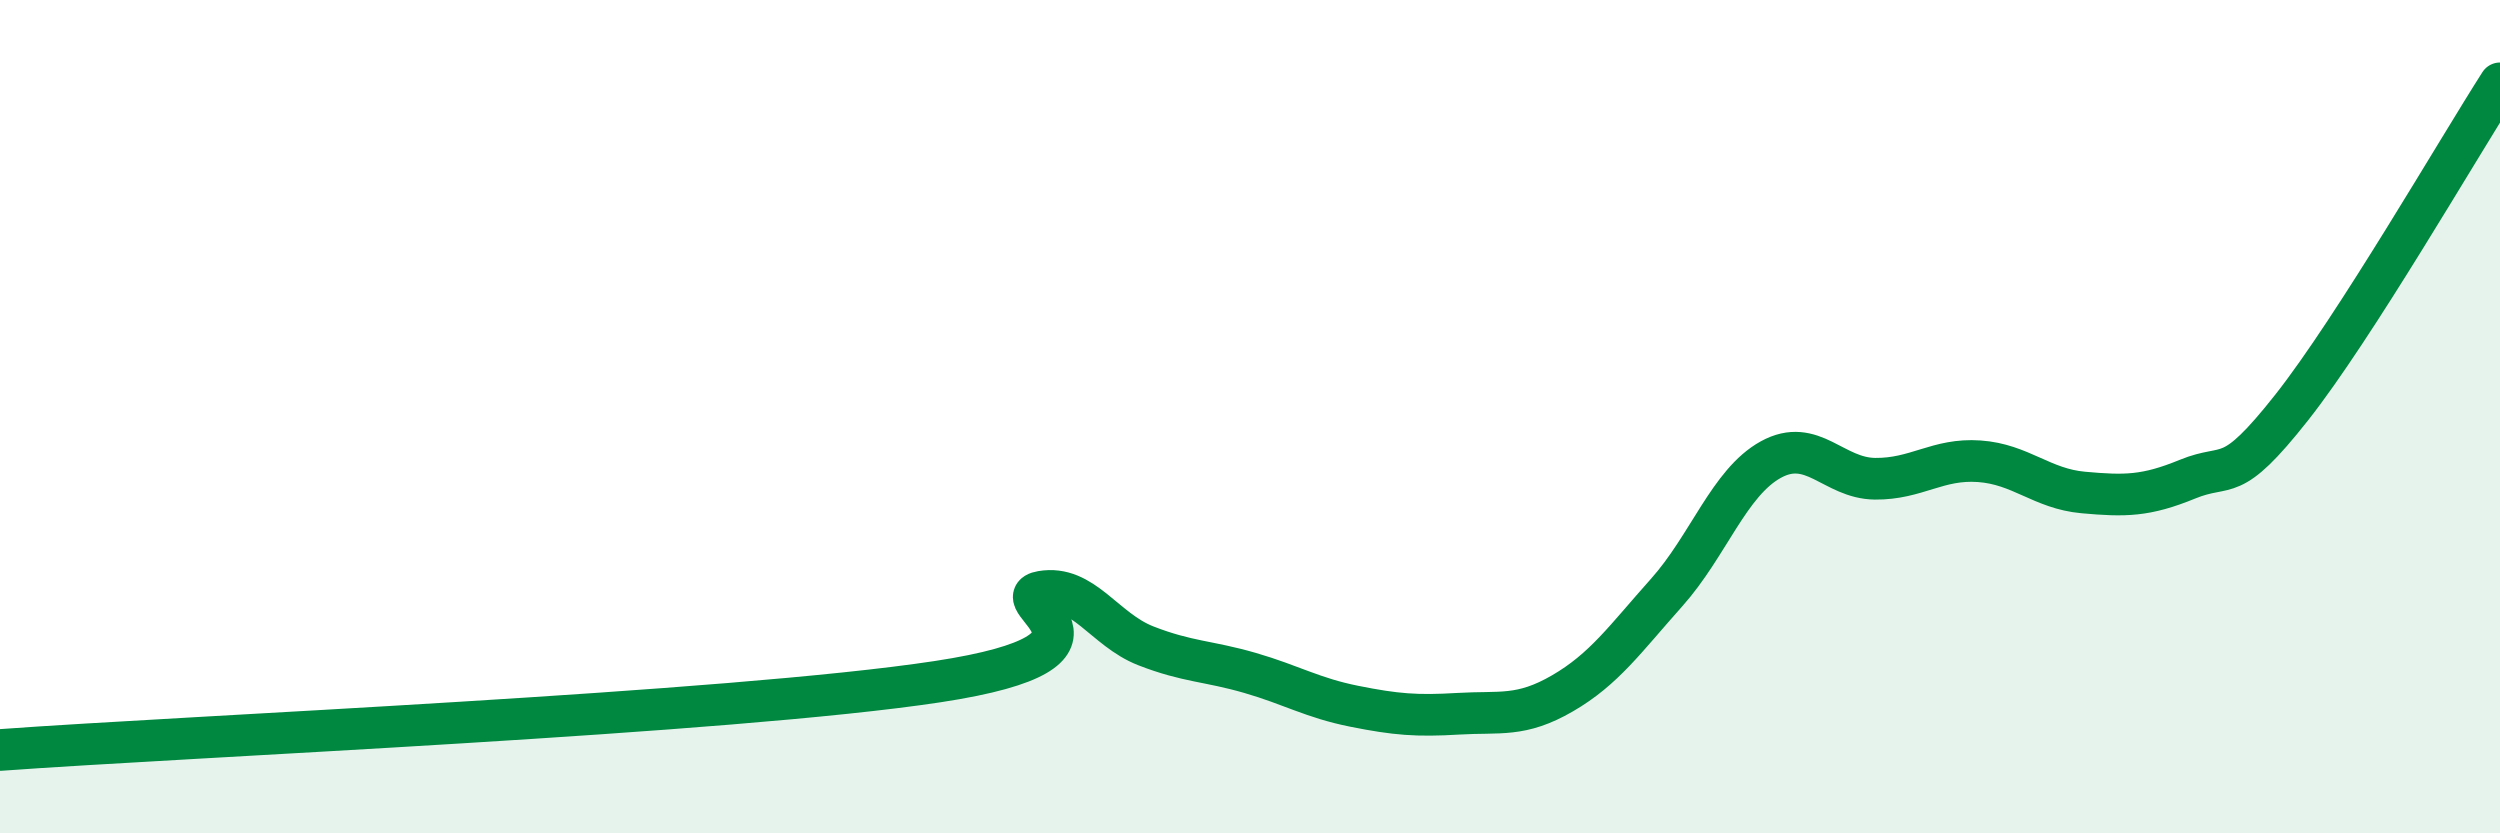
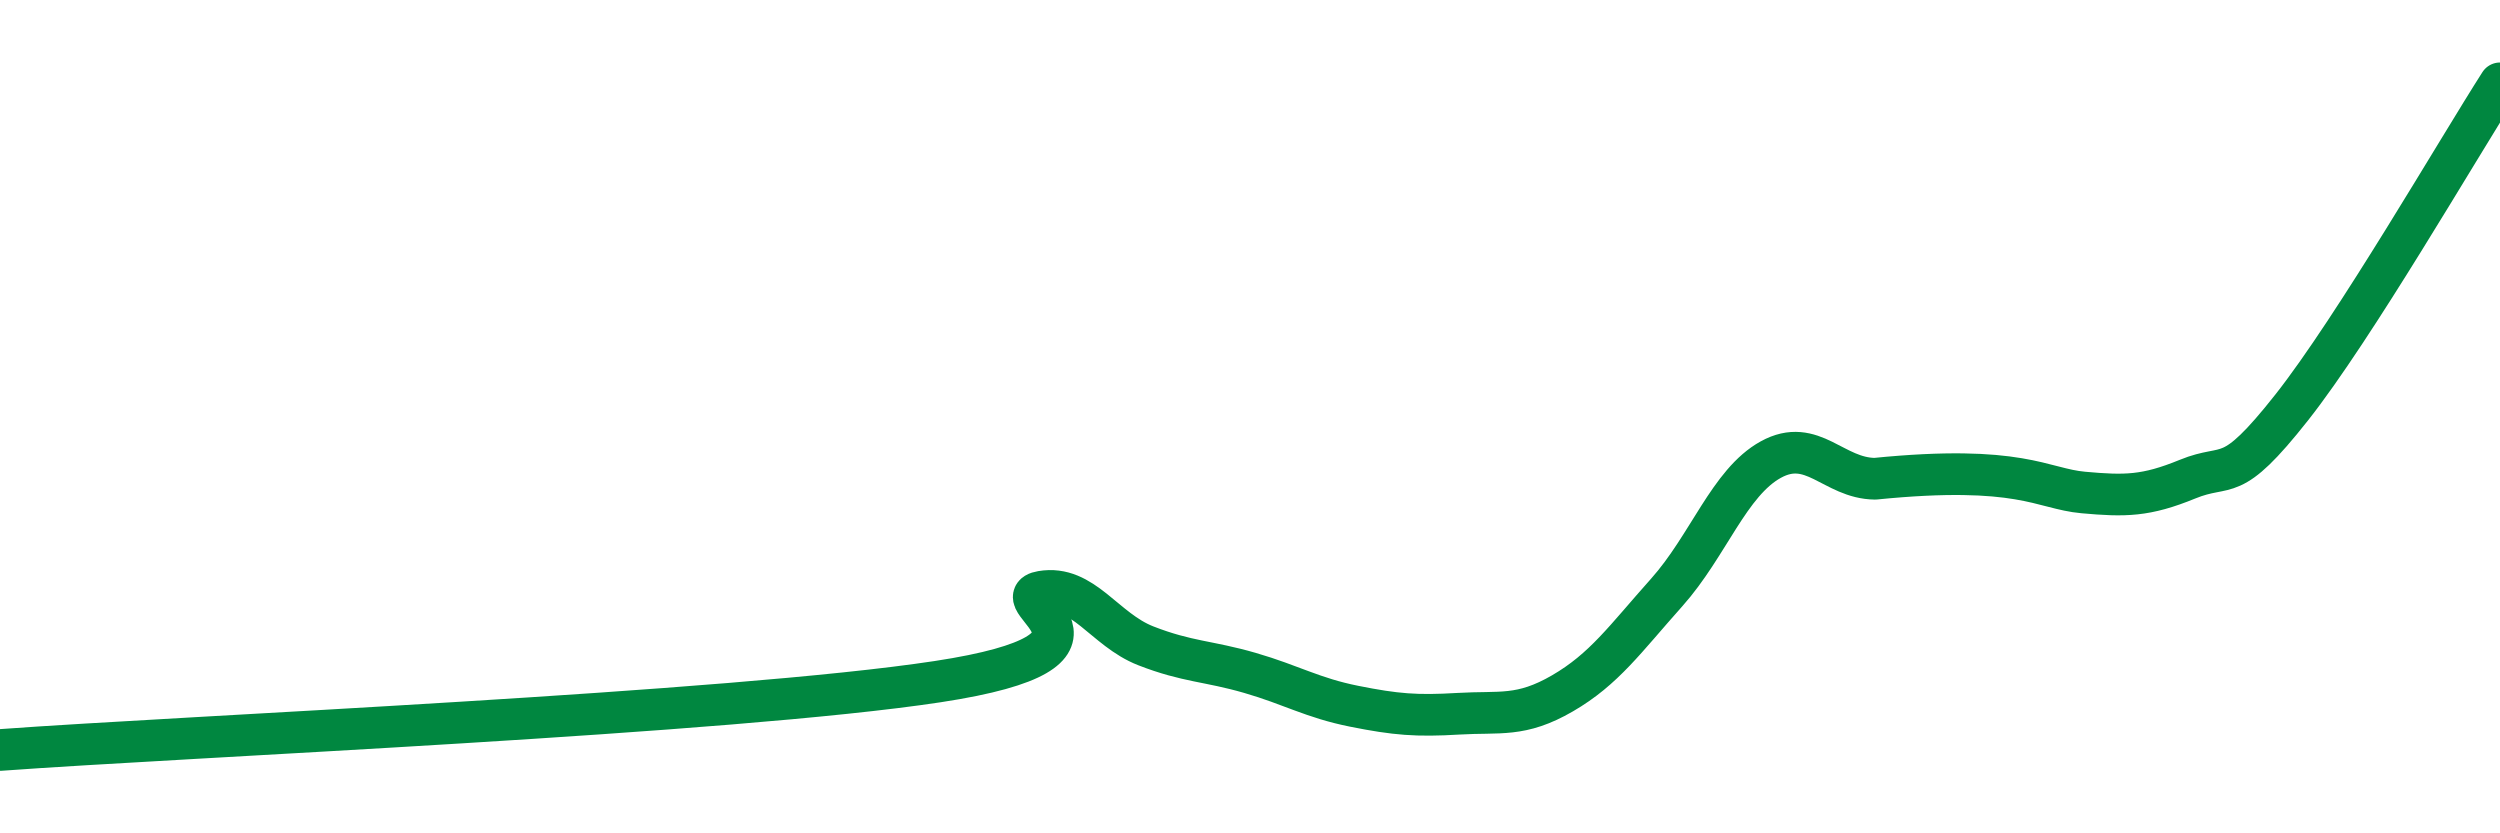
<svg xmlns="http://www.w3.org/2000/svg" width="60" height="20" viewBox="0 0 60 20">
-   <path d="M 0,18 C 4.5,17.67 17.5,17.12 22.5,16.36 C 27.5,15.6 24,14.37 25,14.2 C 26,14.03 26.5,15.11 27.5,15.5 C 28.5,15.89 29,15.86 30,16.15 C 31,16.44 31.5,16.75 32.5,16.95 C 33.5,17.15 34,17.19 35,17.13 C 36,17.07 36.5,17.22 37.5,16.64 C 38.5,16.06 39,15.34 40,14.22 C 41,13.1 41.5,11.58 42.5,11.03 C 43.5,10.48 44,11.48 45,11.49 C 46,11.5 46.5,11 47.5,11.07 C 48.5,11.14 49,11.73 50,11.82 C 51,11.91 51.5,11.91 52.5,11.5 C 53.5,11.09 53.5,11.68 55,9.78 C 56.5,7.88 59,3.56 60,2L60 20L0 20Z" fill="#008740" opacity="0.1" stroke-linecap="round" stroke-linejoin="round" />
-   <path d="M 0,18 C 4.5,17.67 17.5,17.12 22.5,16.36 C 27.5,15.6 24,14.37 25,14.2 C 26,14.03 26.5,15.11 27.5,15.5 C 28.5,15.89 29,15.86 30,16.15 C 31,16.44 31.5,16.75 32.5,16.95 C 33.5,17.15 34,17.19 35,17.13 C 36,17.07 36.5,17.22 37.5,16.64 C 38.5,16.06 39,15.34 40,14.22 C 41,13.1 41.5,11.58 42.5,11.03 C 43.5,10.48 44,11.48 45,11.49 C 46,11.5 46.5,11 47.5,11.07 C 48.5,11.14 49,11.73 50,11.82 C 51,11.91 51.5,11.91 52.5,11.5 C 53.5,11.09 53.5,11.68 55,9.78 C 56.5,7.88 59,3.56 60,2" stroke="#008740" stroke-width="1" fill="none" stroke-linecap="round" stroke-linejoin="round" />
+   <path d="M 0,18 C 4.5,17.67 17.5,17.12 22.5,16.36 C 27.5,15.6 24,14.37 25,14.2 C 26,14.03 26.5,15.11 27.5,15.5 C 28.5,15.89 29,15.86 30,16.15 C 31,16.44 31.5,16.75 32.5,16.95 C 33.5,17.15 34,17.19 35,17.13 C 36,17.07 36.5,17.22 37.5,16.64 C 38.5,16.06 39,15.34 40,14.22 C 41,13.1 41.5,11.58 42.5,11.03 C 43.5,10.48 44,11.48 45,11.49 C 48.5,11.14 49,11.73 50,11.82 C 51,11.91 51.5,11.91 52.5,11.5 C 53.5,11.09 53.5,11.68 55,9.78 C 56.5,7.88 59,3.56 60,2" stroke="#008740" stroke-width="1" fill="none" stroke-linecap="round" stroke-linejoin="round" />
</svg>